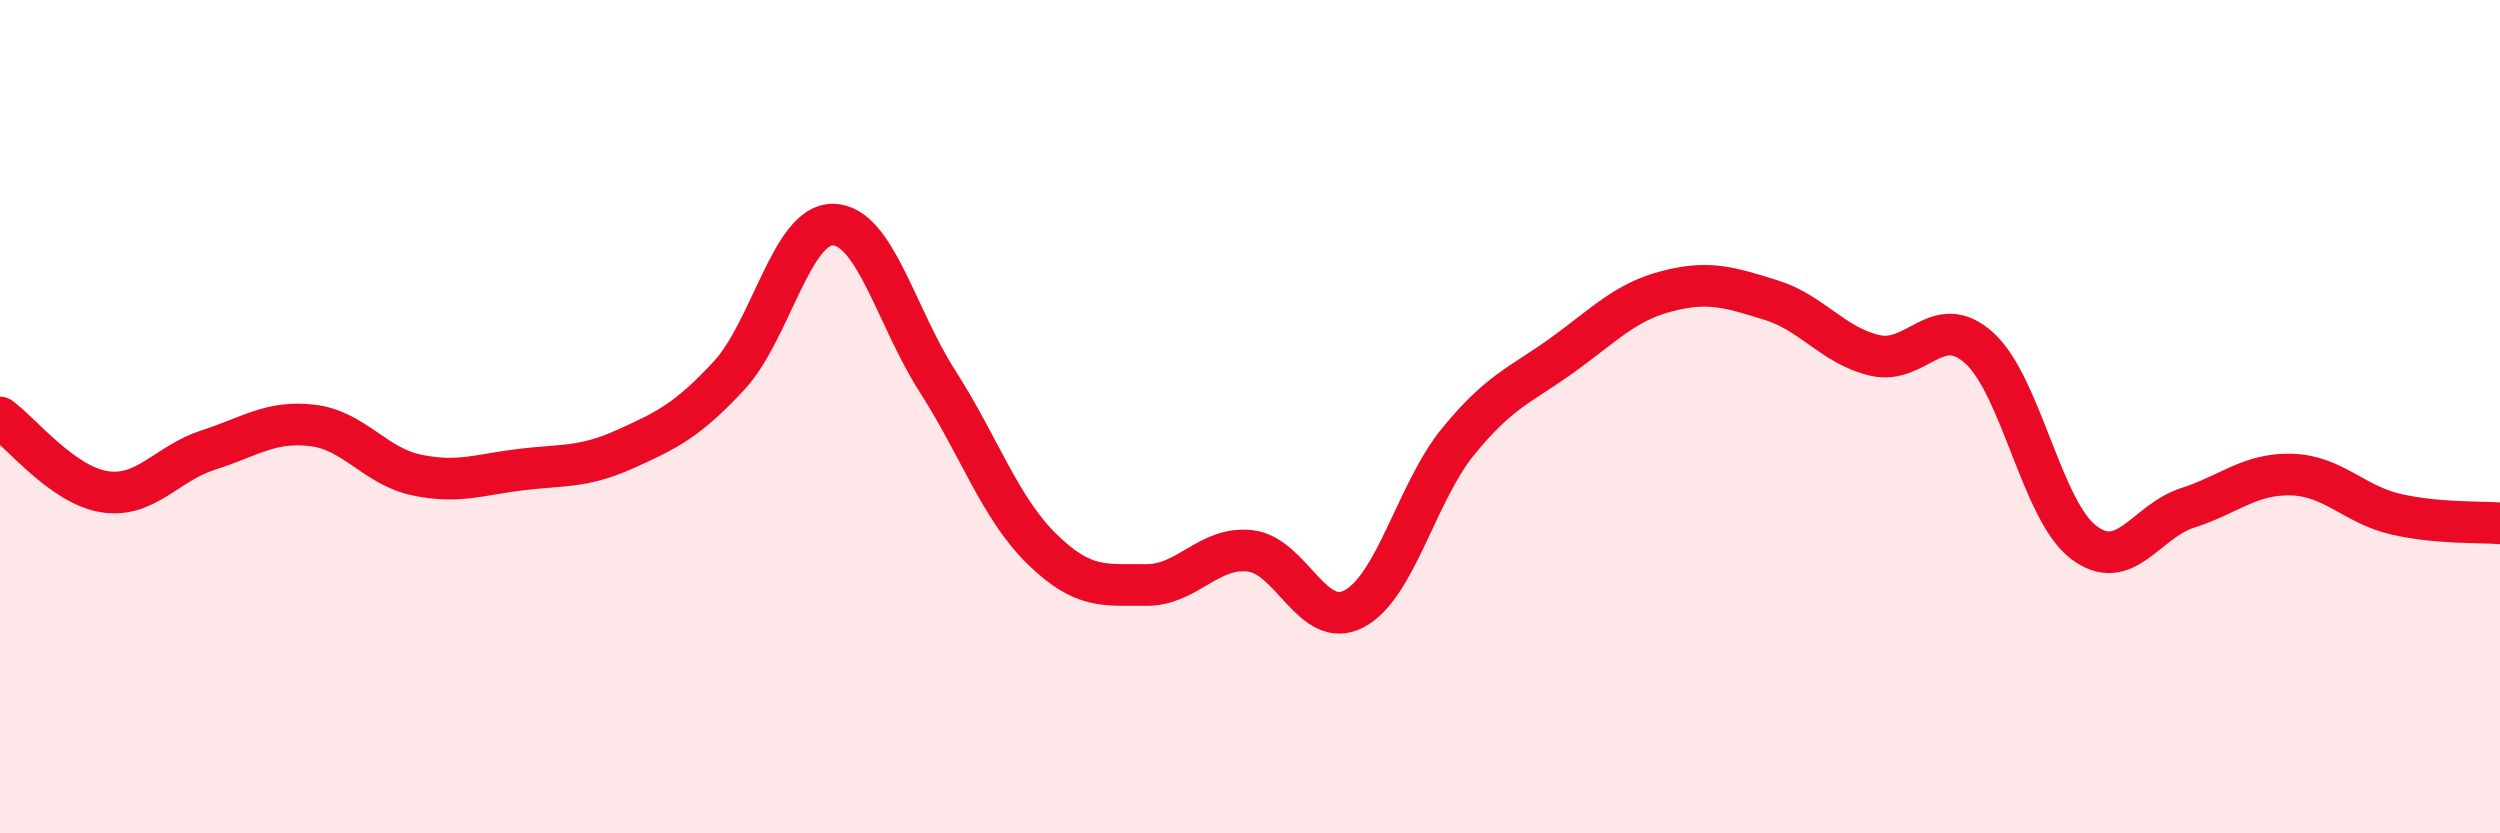
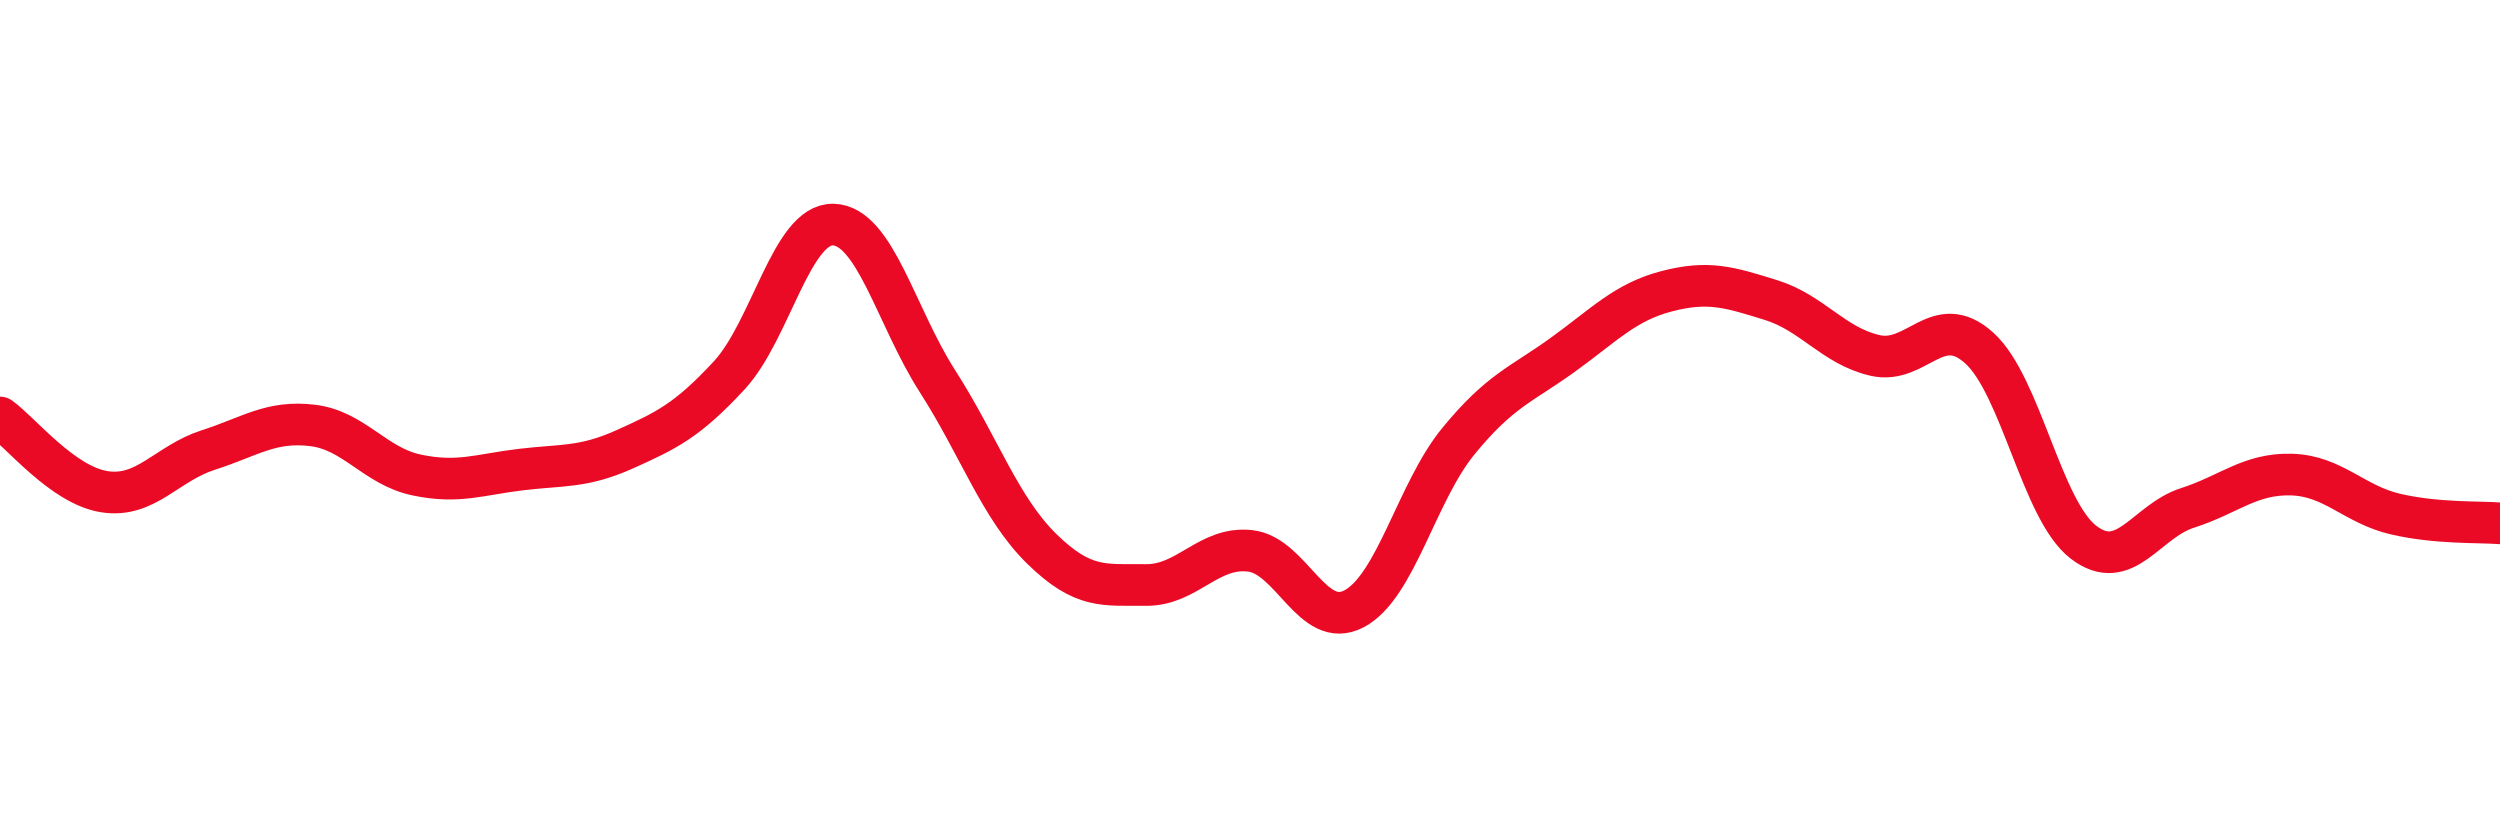
<svg xmlns="http://www.w3.org/2000/svg" width="60" height="20" viewBox="0 0 60 20">
-   <path d="M 0,10.02 C 0.5,10.38 1.5,11.64 2.5,11.8 C 3.5,11.96 4,11.12 5,10.8 C 6,10.48 6.5,10.09 7.5,10.21 C 8.5,10.33 9,11.19 10,11.4 C 11,11.61 11.5,11.39 12.5,11.27 C 13.5,11.15 14,11.23 15,10.78 C 16,10.33 16.5,10.09 17.5,9.01 C 18.5,7.93 19,5.36 20,5.39 C 21,5.42 21.5,7.59 22.5,9.15 C 23.5,10.71 24,12.19 25,13.17 C 26,14.15 26.5,14.03 27.5,14.04 C 28.5,14.05 29,13.11 30,13.22 C 31,13.33 31.5,15.14 32.5,14.61 C 33.5,14.08 34,11.81 35,10.59 C 36,9.37 36.5,9.24 37.5,8.52 C 38.5,7.8 39,7.25 40,6.99 C 41,6.73 41.5,6.89 42.5,7.2 C 43.5,7.51 44,8.3 45,8.53 C 46,8.76 46.5,7.45 47.5,8.35 C 48.5,9.25 49,12.24 50,13.01 C 51,13.78 51.5,12.51 52.5,12.19 C 53.5,11.87 54,11.36 55,11.39 C 56,11.42 56.5,12.11 57.5,12.34 C 58.5,12.57 59.5,12.52 60,12.56L60 20L0 20Z" fill="#EB0A25" opacity="0.1" stroke-linecap="round" stroke-linejoin="round" />
  <path d="M 0,10.02 C 0.5,10.38 1.5,11.64 2.5,11.8 C 3.5,11.96 4,11.12 5,10.8 C 6,10.48 6.5,10.09 7.5,10.21 C 8.5,10.33 9,11.19 10,11.4 C 11,11.61 11.5,11.39 12.5,11.27 C 13.5,11.15 14,11.23 15,10.78 C 16,10.33 16.5,10.09 17.5,9.01 C 18.5,7.93 19,5.36 20,5.39 C 21,5.42 21.5,7.59 22.5,9.15 C 23.5,10.71 24,12.19 25,13.17 C 26,14.15 26.5,14.03 27.5,14.04 C 28.5,14.05 29,13.11 30,13.22 C 31,13.33 31.5,15.14 32.5,14.61 C 33.5,14.08 34,11.81 35,10.59 C 36,9.37 36.5,9.24 37.5,8.52 C 38.5,7.8 39,7.25 40,6.99 C 41,6.73 41.5,6.89 42.5,7.2 C 43.5,7.51 44,8.3 45,8.53 C 46,8.76 46.5,7.45 47.5,8.35 C 48.5,9.25 49,12.24 50,13.01 C 51,13.78 51.5,12.51 52.5,12.19 C 53.5,11.87 54,11.36 55,11.39 C 56,11.42 56.5,12.11 57.5,12.34 C 58.5,12.57 59.5,12.52 60,12.56" stroke="#EB0A25" stroke-width="1" fill="none" stroke-linecap="round" stroke-linejoin="round" />
</svg>